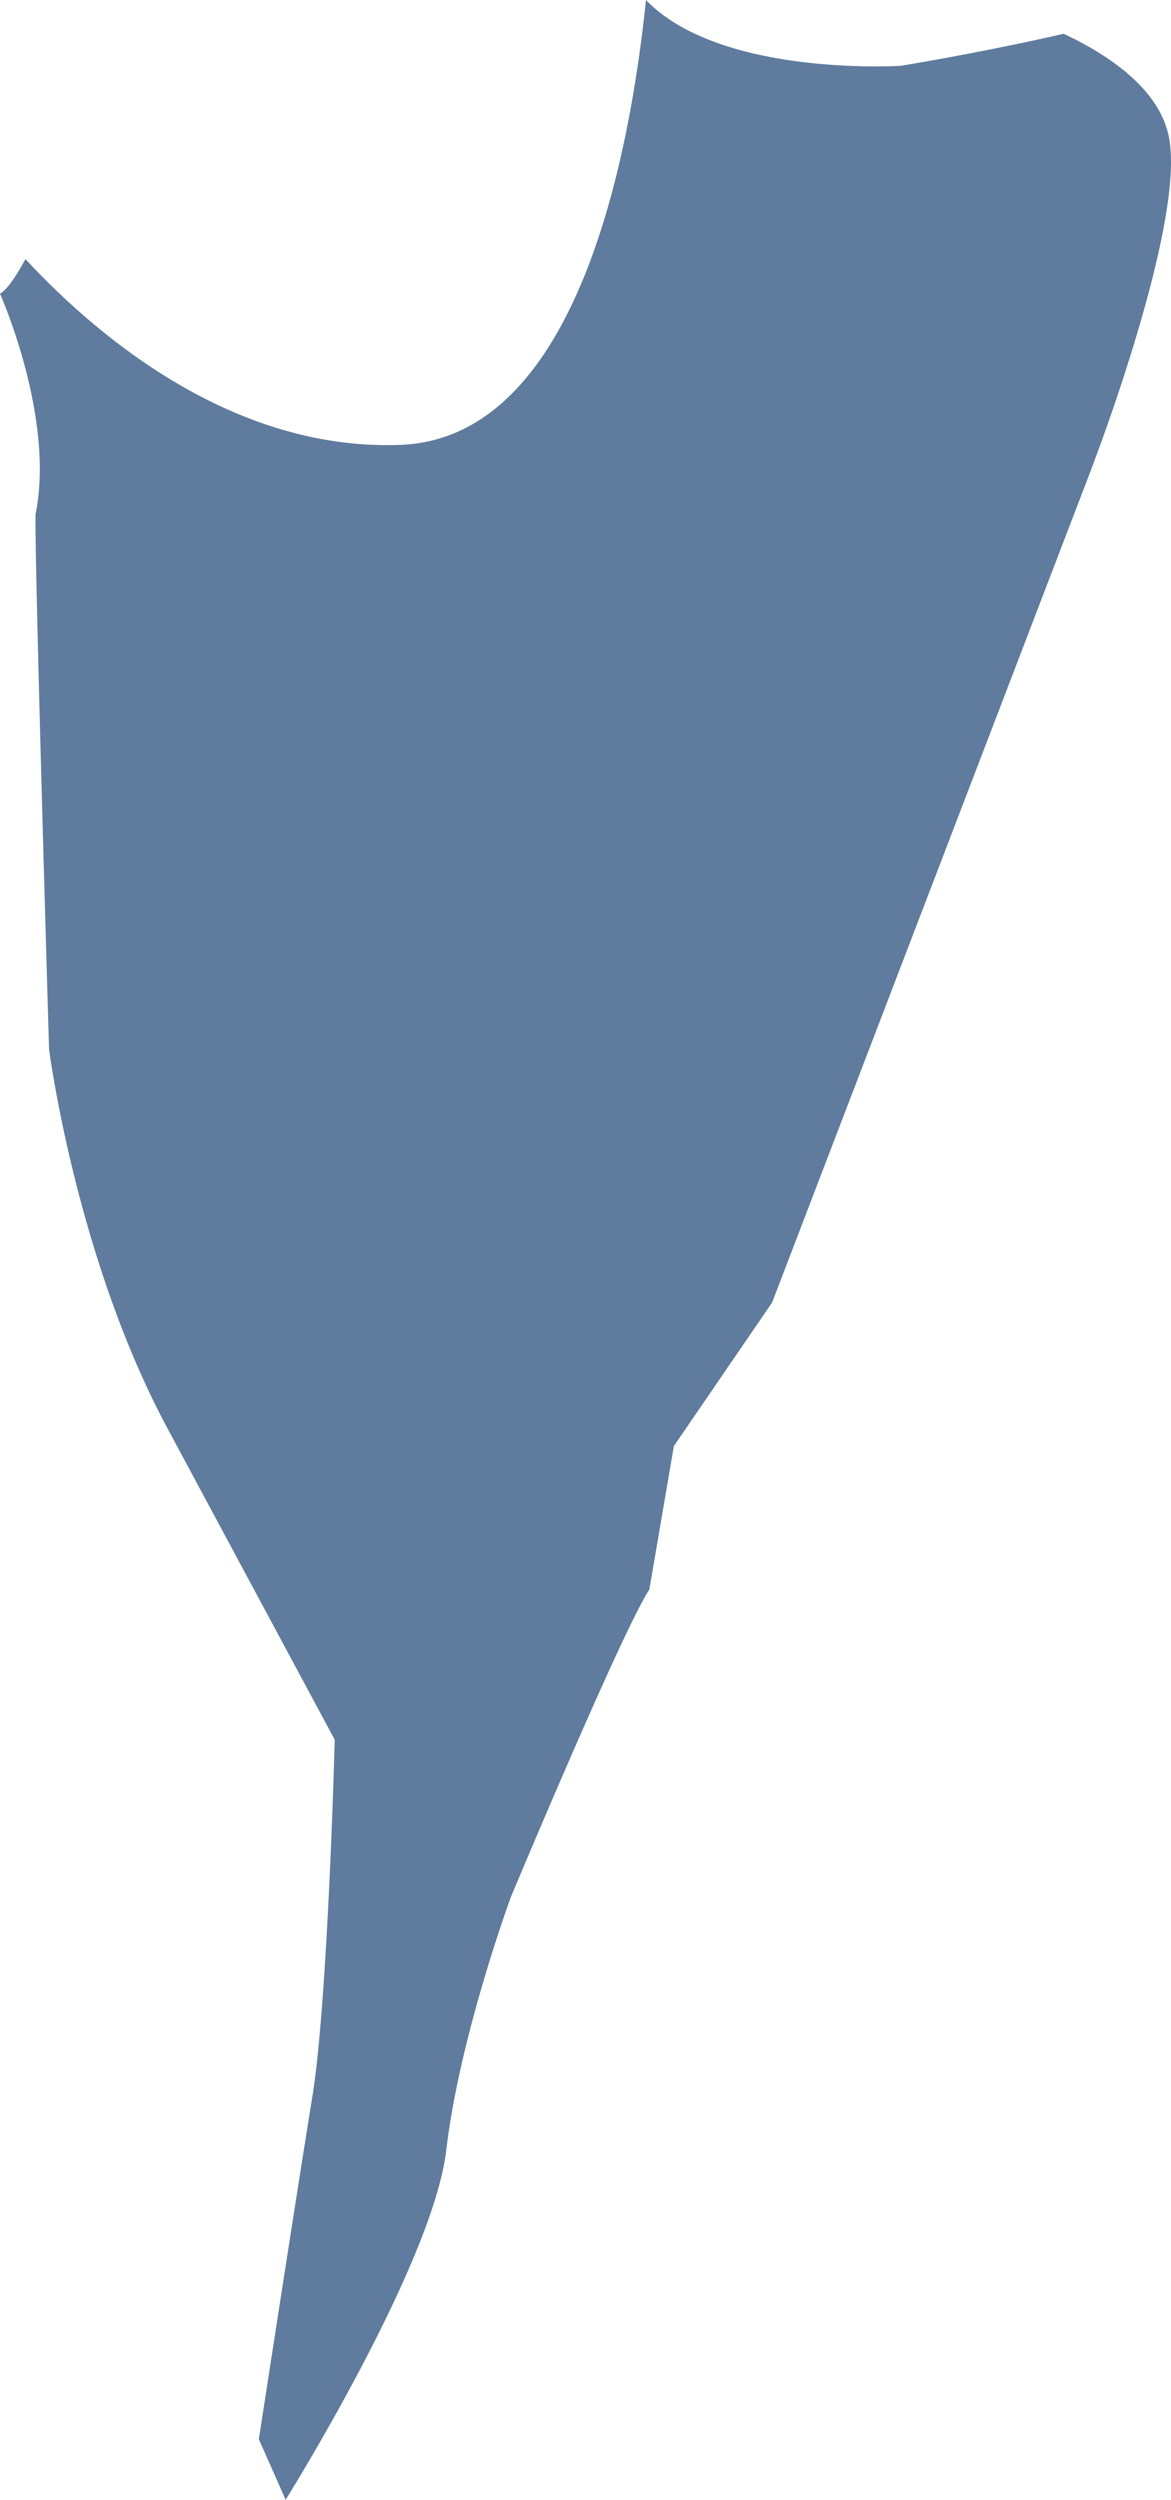
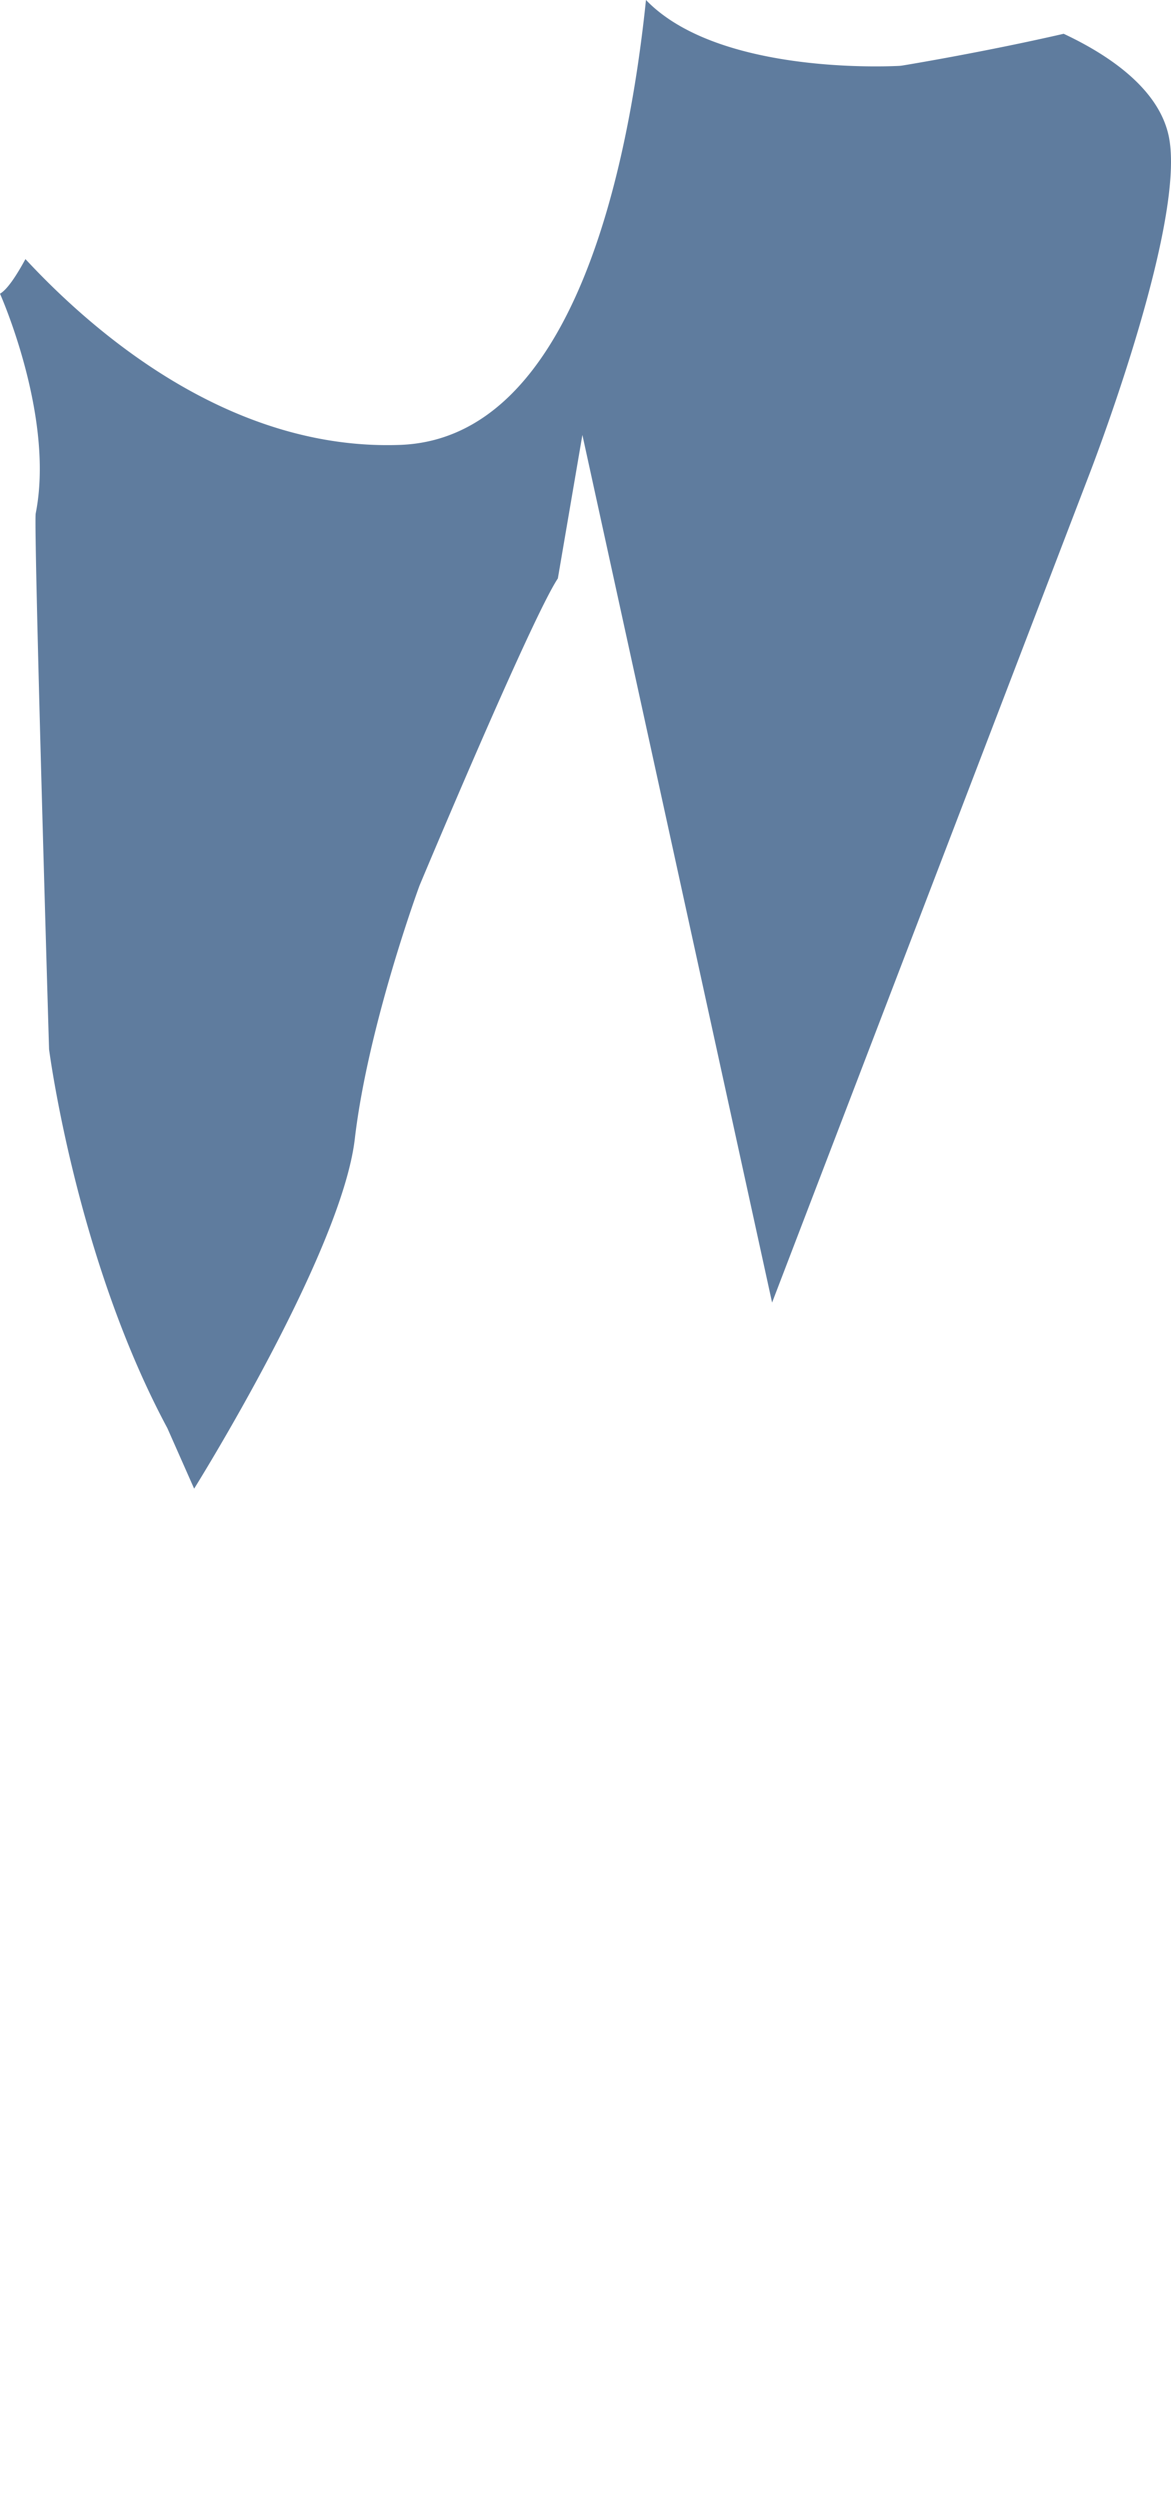
<svg xmlns="http://www.w3.org/2000/svg" width="128.887" height="275.021" viewBox="0 0 128.887 275.021">
  <defs>
    <style>.badd3112-a370-4240-a7ff-bd50df063307{fill:#5f7c9e;}</style>
  </defs>
  <title>アセット 72</title>
  <g id="a52cf024-c52c-482c-b62b-e9cee8495559" data-name="レイヤー 2">
    <g id="a1eedf4f-eed1-44c2-83e6-2358ff1db88d" data-name="レイヤー 1">
-       <path class="badd3112-a370-4240-a7ff-bd50df063307" d="M117.073,3.716c-8.59,1.976-17.164,3.4-17.7,3.485a4.274,4.274,0,0,1-.479.051C96.453,7.367,78.733,7.921,71.1,0c-1.887,18.174-7.9,48.26-27.075,48.947C25.534,49.611,10.608,36.91,2.8,28.505,1.719,30.489.747,31.891,0,32.313c0,0,6.049,13.53,3.93,24.172C3.684,57.718,5.4,115.436,5.4,115.436S8.351,138.374,18.42,157.12s18.421,34.285,18.421,34.285-.737,28.612-2.456,39.218-5.895,37.738-5.895,37.738l2.948,6.66s16.21-25.9,17.683-38.478,7.123-27.872,7.123-27.872,12.28-29.352,15.227-33.792l2.7-15.786L84.98,143.308l34.876-91.016s10.561-27.132,8.842-37C127.747,9.838,122.014,6.034,117.073,3.716Z" />
+       <path class="badd3112-a370-4240-a7ff-bd50df063307" d="M117.073,3.716c-8.59,1.976-17.164,3.4-17.7,3.485a4.274,4.274,0,0,1-.479.051C96.453,7.367,78.733,7.921,71.1,0c-1.887,18.174-7.9,48.26-27.075,48.947C25.534,49.611,10.608,36.91,2.8,28.505,1.719,30.489.747,31.891,0,32.313c0,0,6.049,13.53,3.93,24.172C3.684,57.718,5.4,115.436,5.4,115.436S8.351,138.374,18.42,157.12l2.948,6.66s16.21-25.9,17.683-38.478,7.123-27.872,7.123-27.872,12.28-29.352,15.227-33.792l2.7-15.786L84.98,143.308l34.876-91.016s10.561-27.132,8.842-37C127.747,9.838,122.014,6.034,117.073,3.716Z" />
    </g>
  </g>
</svg>